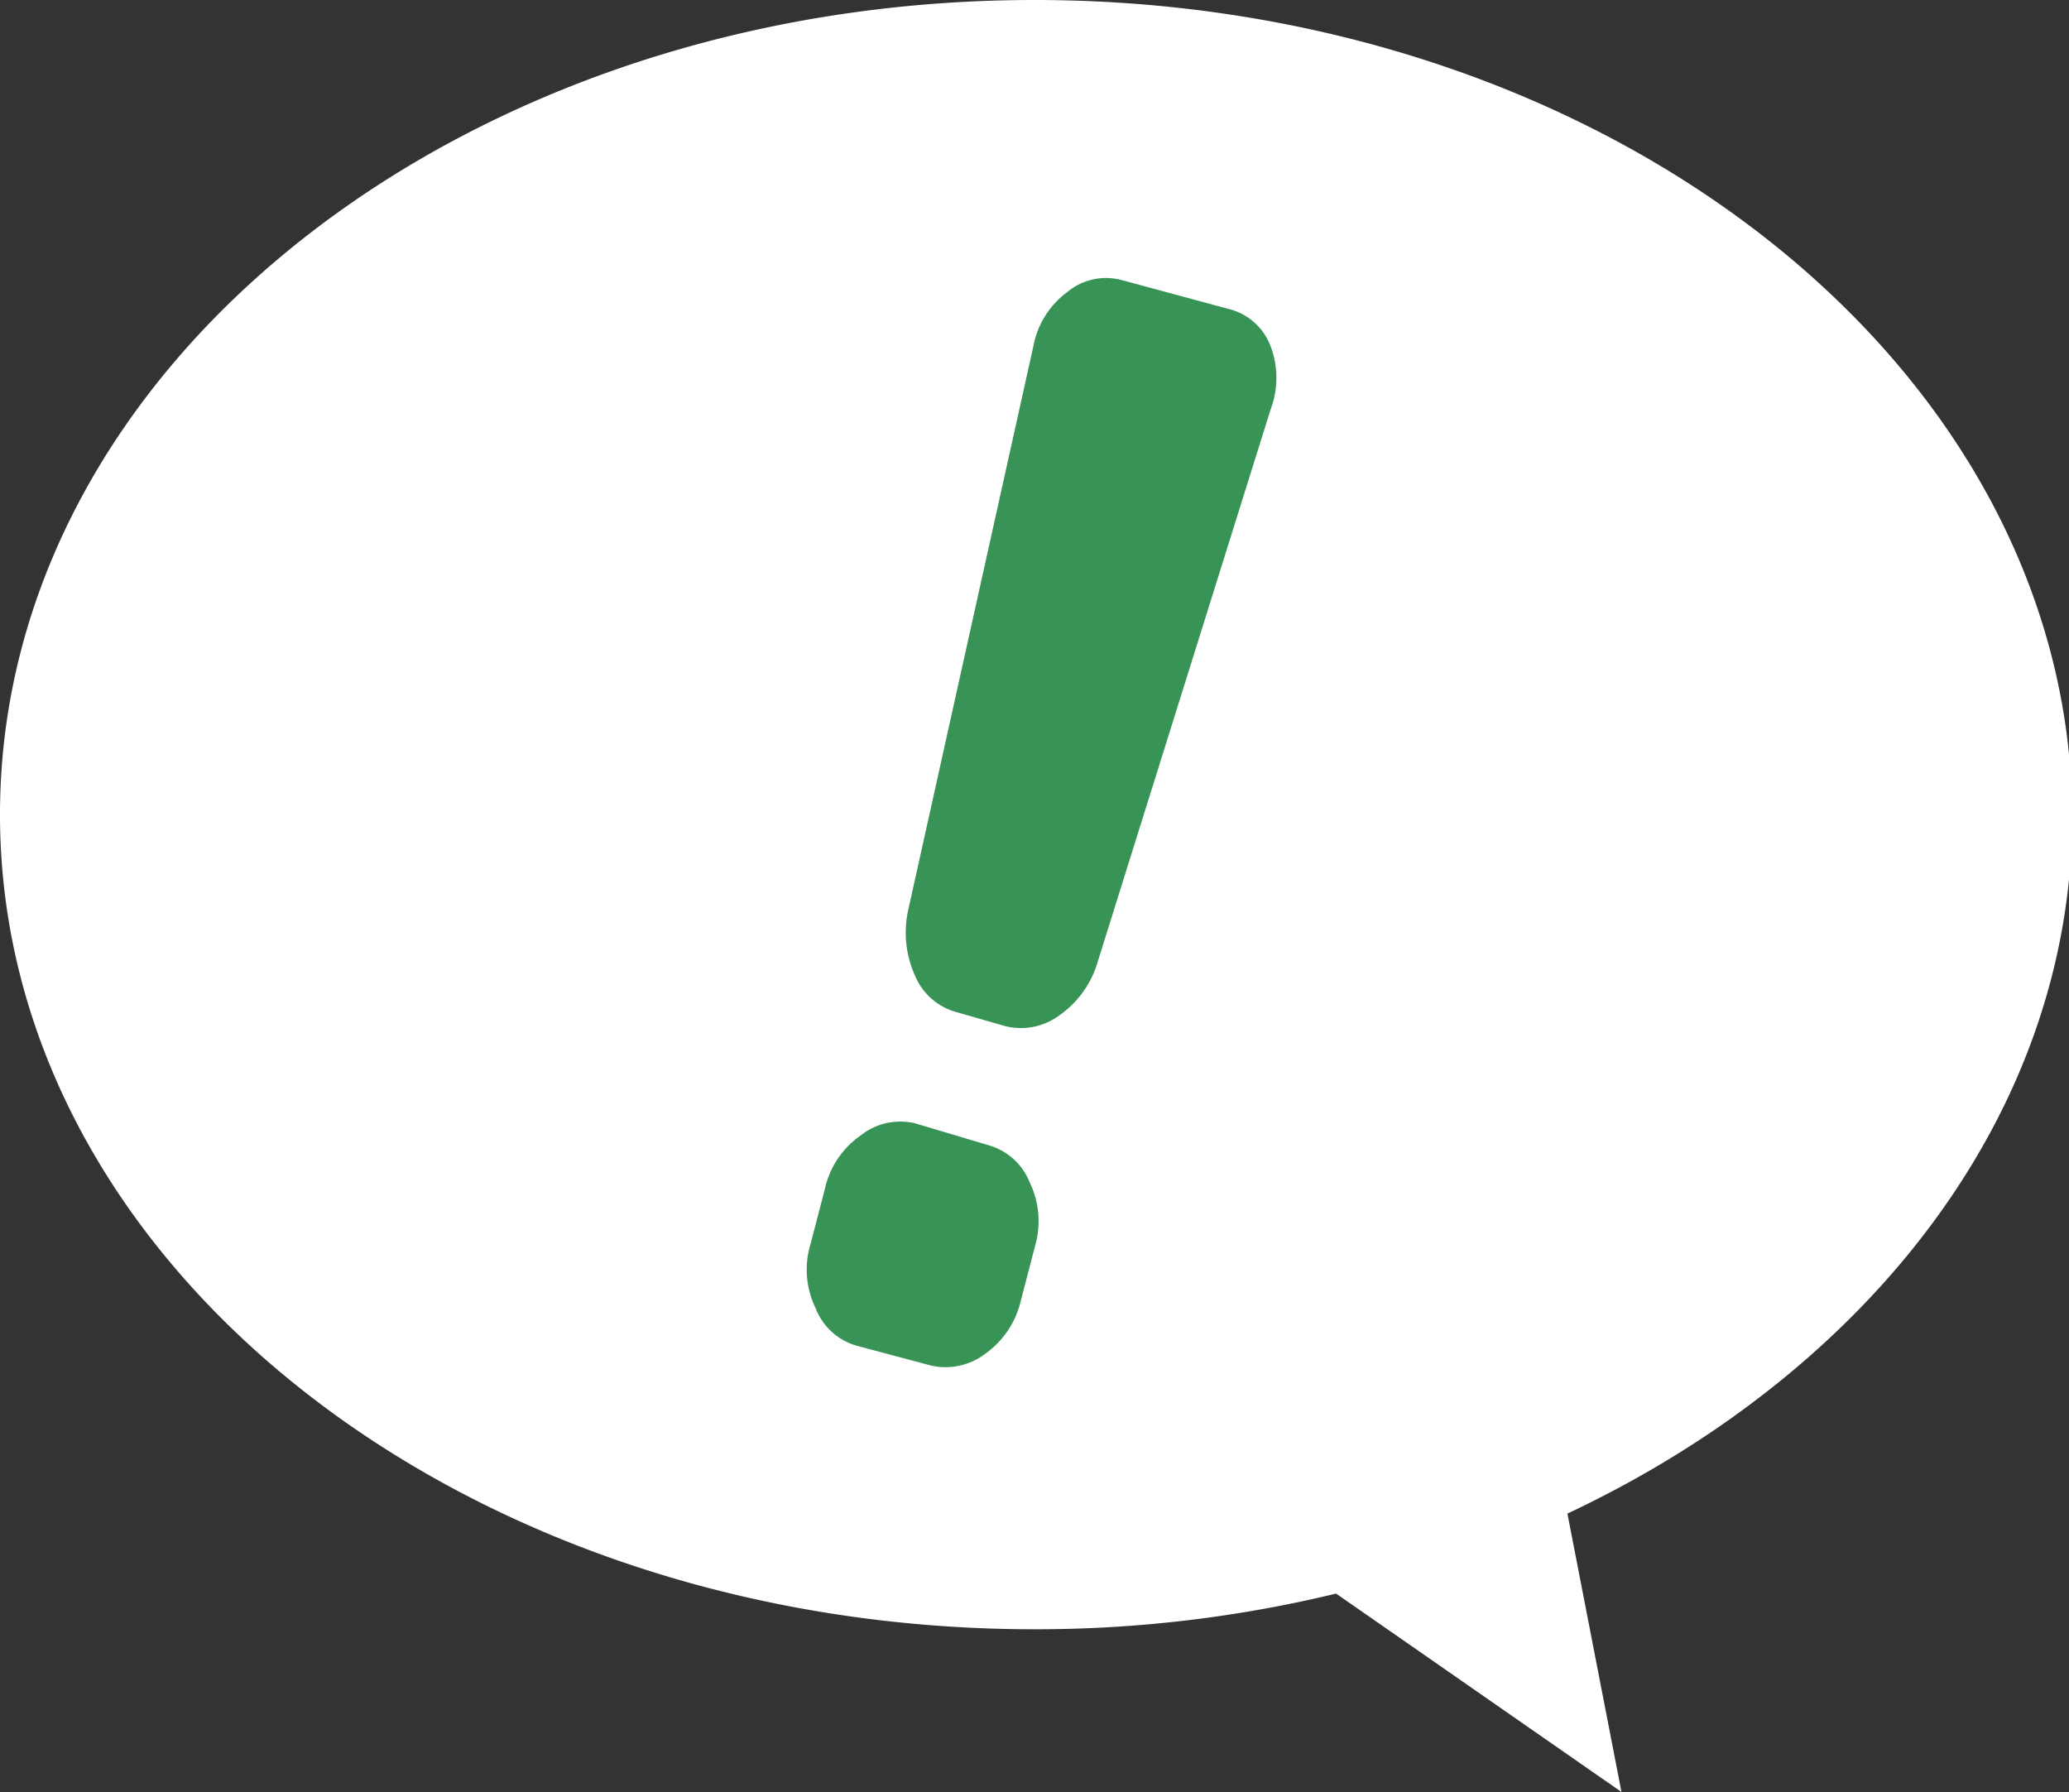
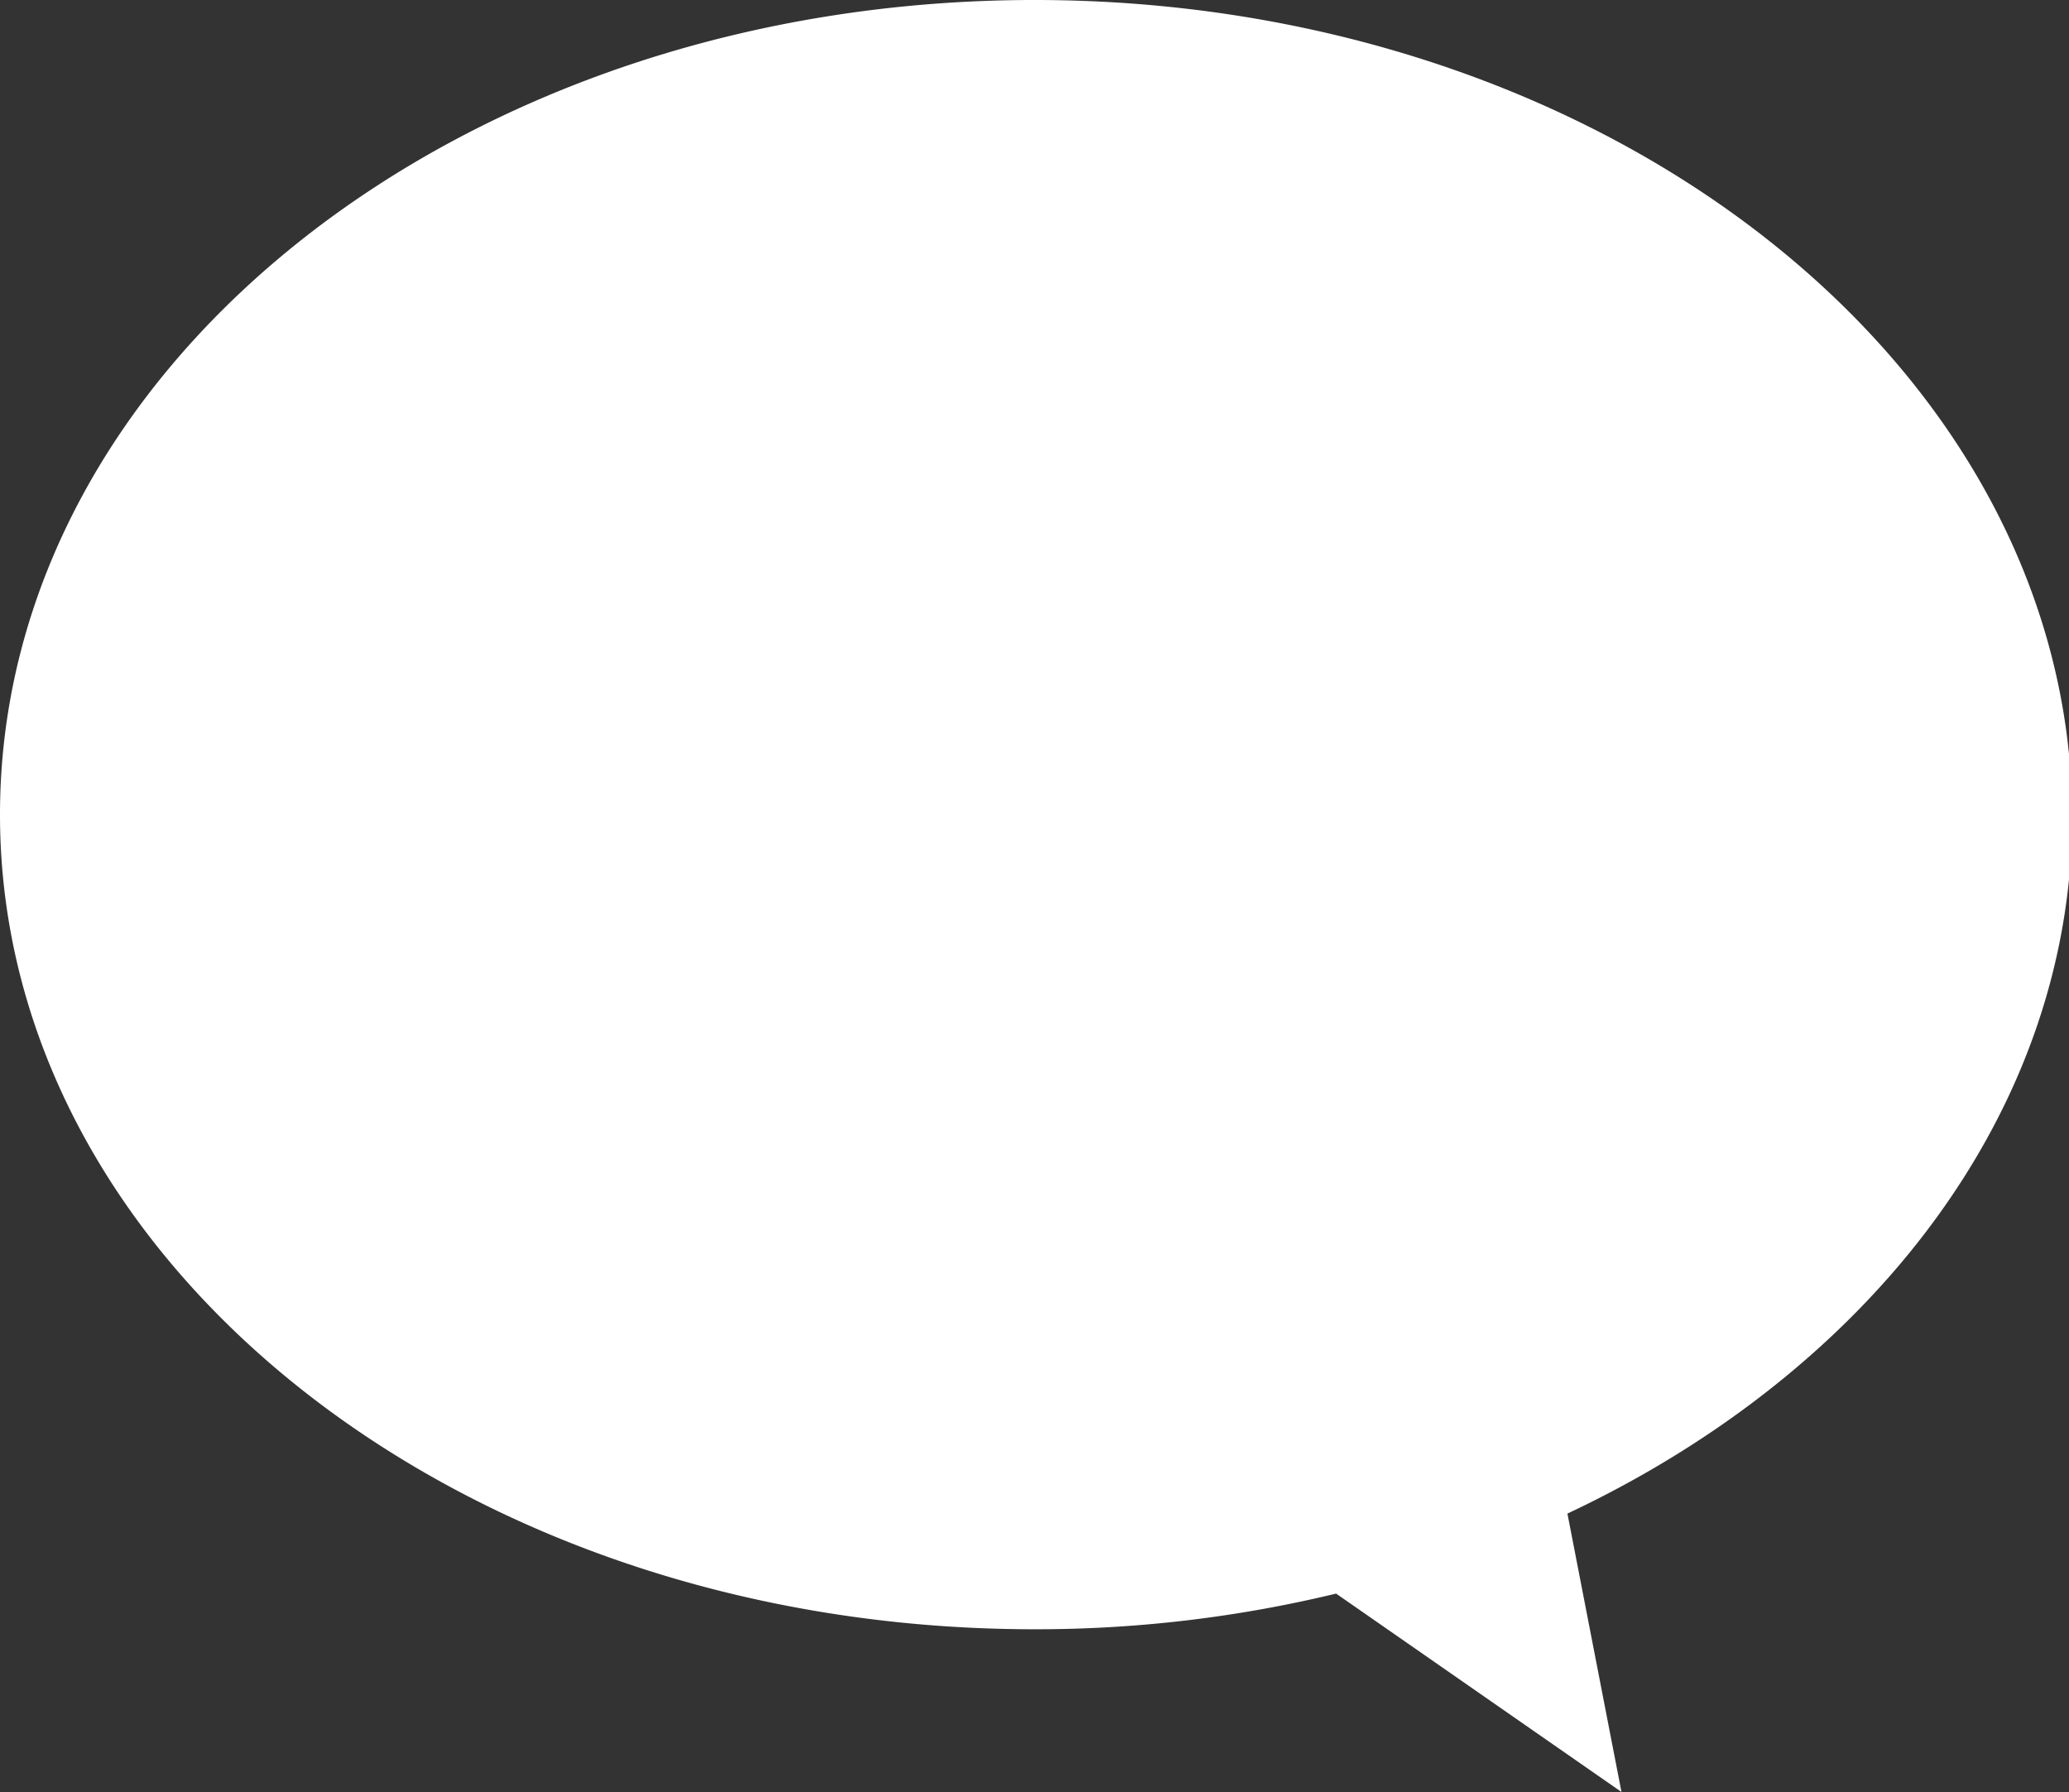
<svg xmlns="http://www.w3.org/2000/svg" viewBox="0 0 38.28 33.15">
  <rect x="0" y="0" width="38.28" height="33.15" fill="#333333" stroke="none" />
  <defs>
    <style>.cls-1{fill:#fff;}.cls-2{fill:#389456;}</style>
  </defs>
  <g id="レイヤー_2" data-name="レイヤー 2">
    <g id="文字">
      <path class="cls-1" d="M0,15.07c0,8.32,8.57,15.07,19.14,15.07a23.62,23.62,0,0,0,5.58-.66L30,33.15l-1-5.15c5.59-2.63,9.34-7.43,9.34-12.93C38.28,6.75,29.71,0,19.14,0S0,6.75,0,15.07Z" />
-       <path class="cls-2" d="M17.72,18.73a1.16,1.16,0,0,1-.79-.68,1.93,1.93,0,0,1-.13-1.2L19.12,6.4a1.61,1.61,0,0,1,.63-1,1.12,1.12,0,0,1,1-.22l2,.54a1.11,1.11,0,0,1,.76.69,1.65,1.65,0,0,1,0,1.16l-3.2,10.22a1.83,1.83,0,0,1-.72,1,1.19,1.19,0,0,1-1,.19Zm.55,2.45a1.16,1.16,0,0,1,.78.69,1.65,1.65,0,0,1,.1,1.18l-.26,1a1.67,1.67,0,0,1-.67,1,1.21,1.21,0,0,1-1,.21l-1.35-.36a1.15,1.15,0,0,1-.78-.7A1.63,1.63,0,0,1,15,23l.26-1a1.64,1.64,0,0,1,.67-1,1.18,1.18,0,0,1,1-.22Z" />
    </g>
  </g>
</svg>